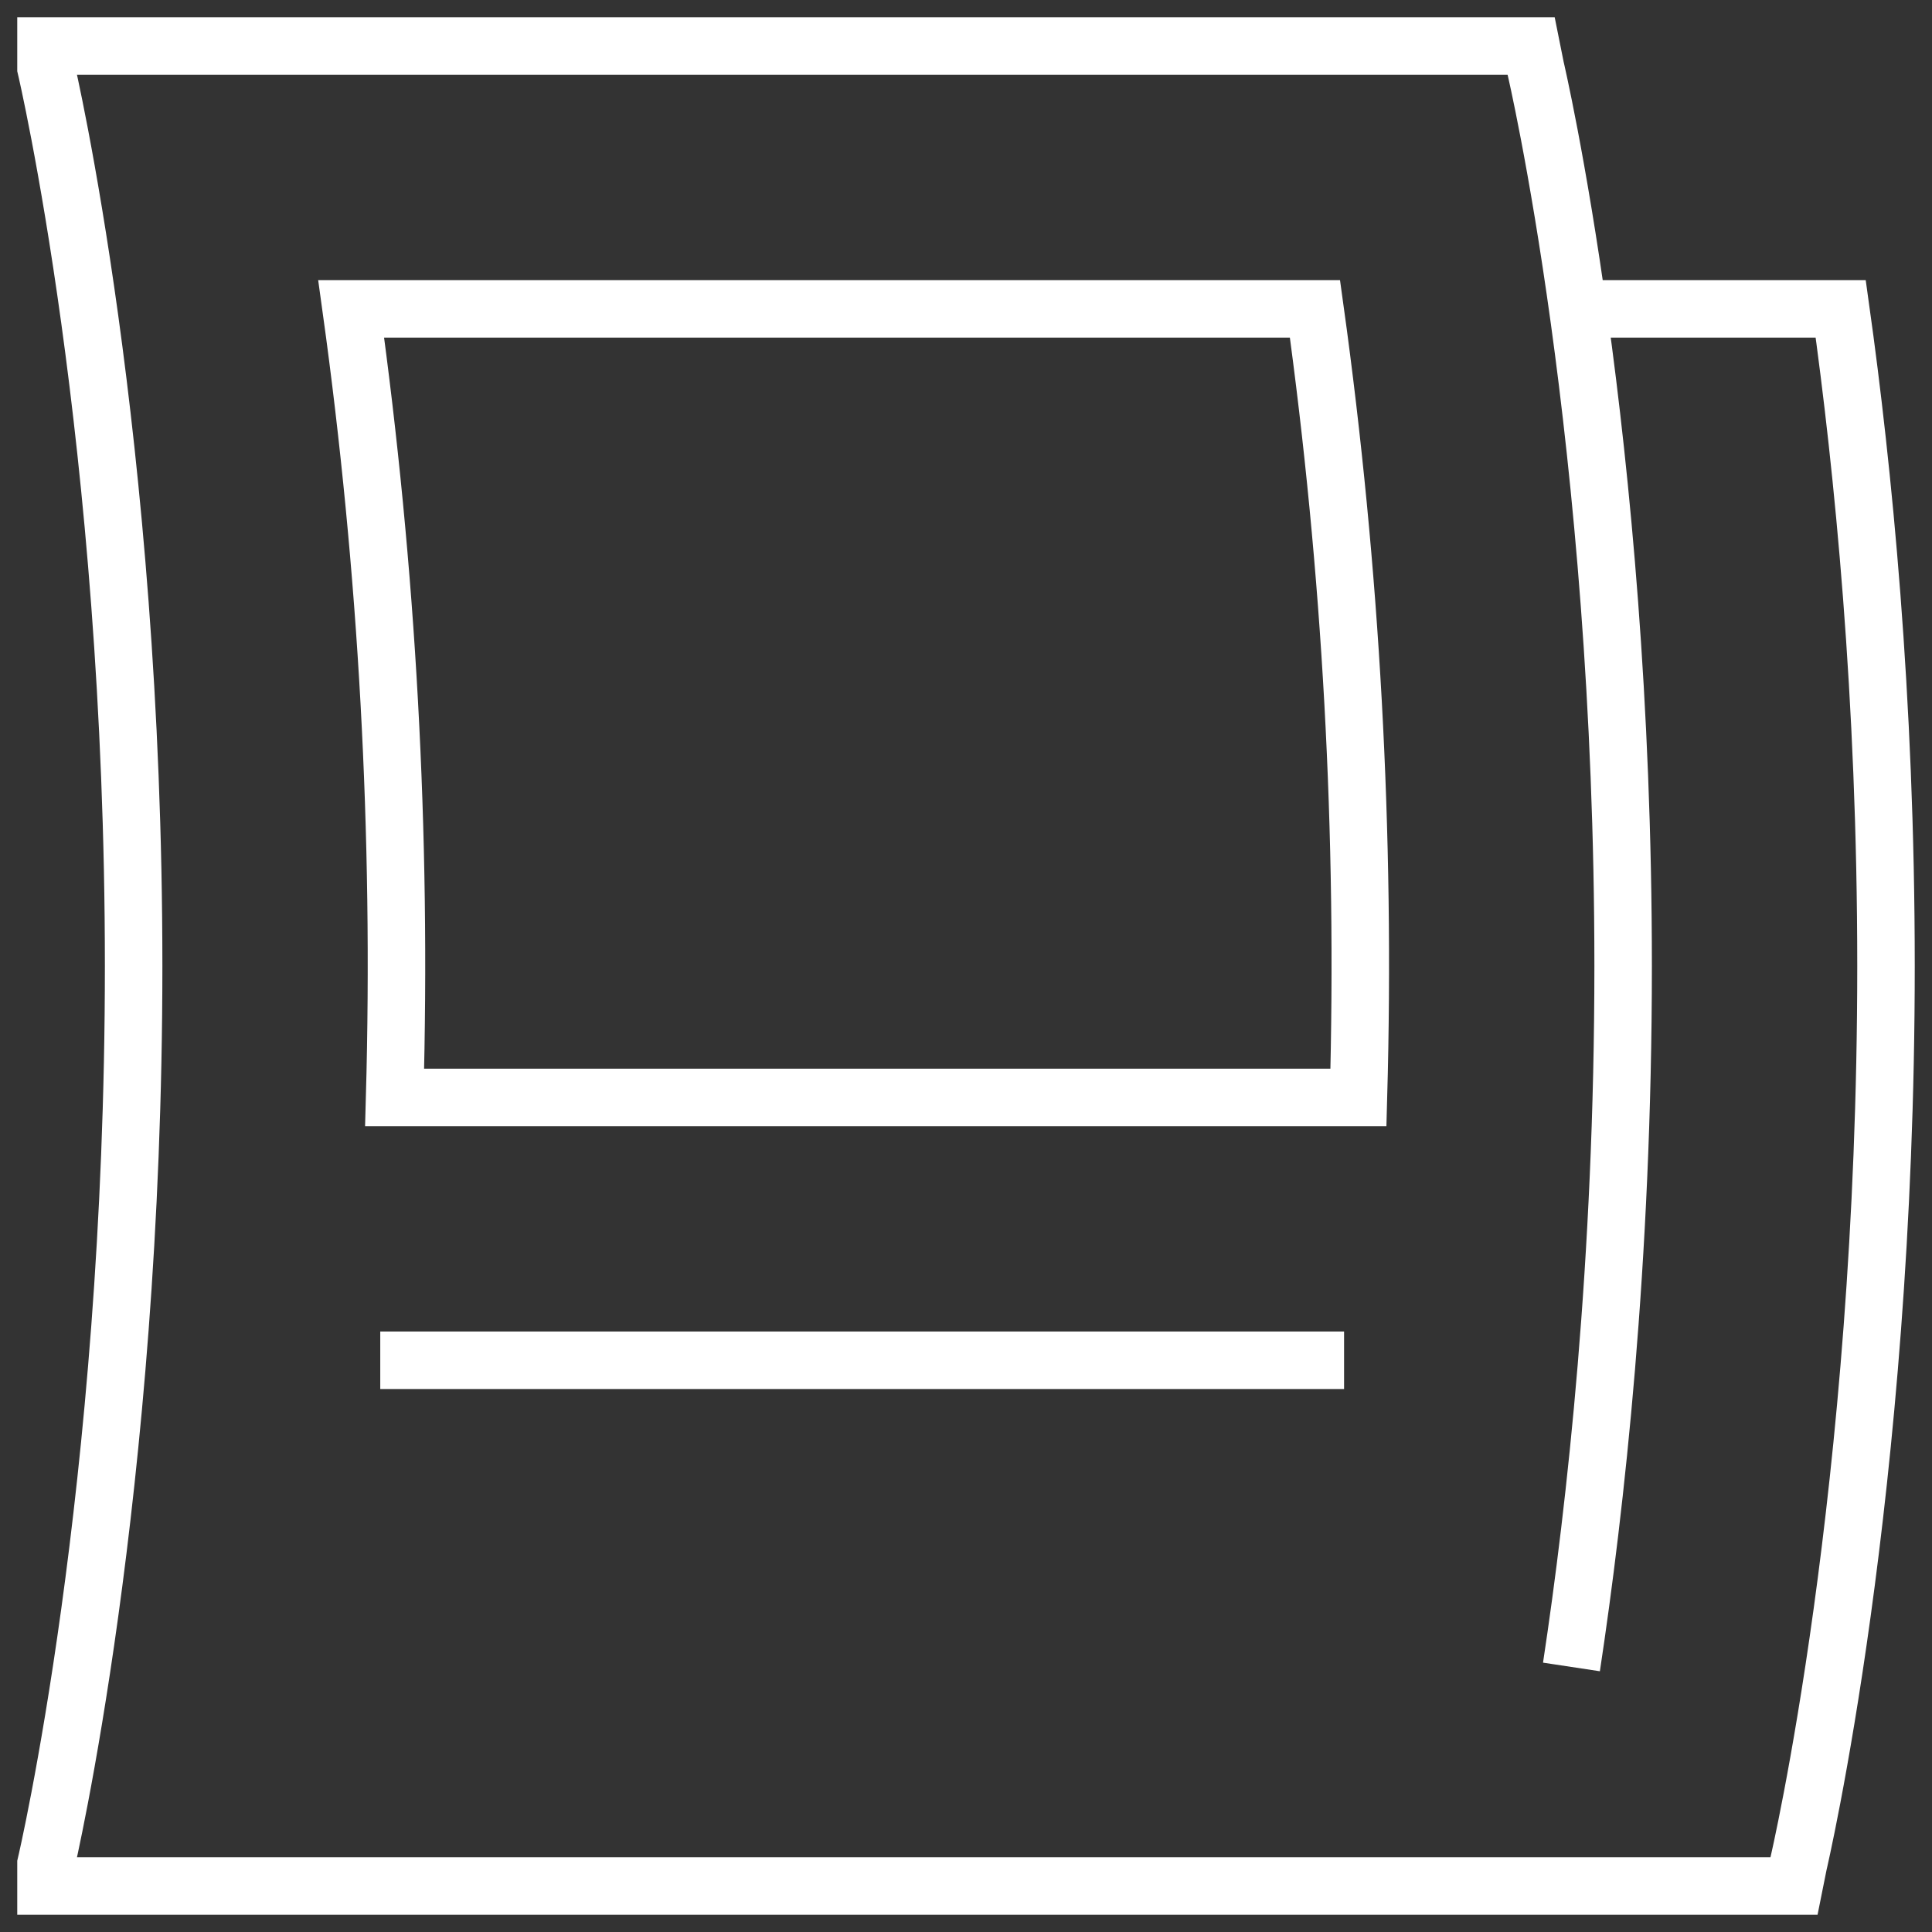
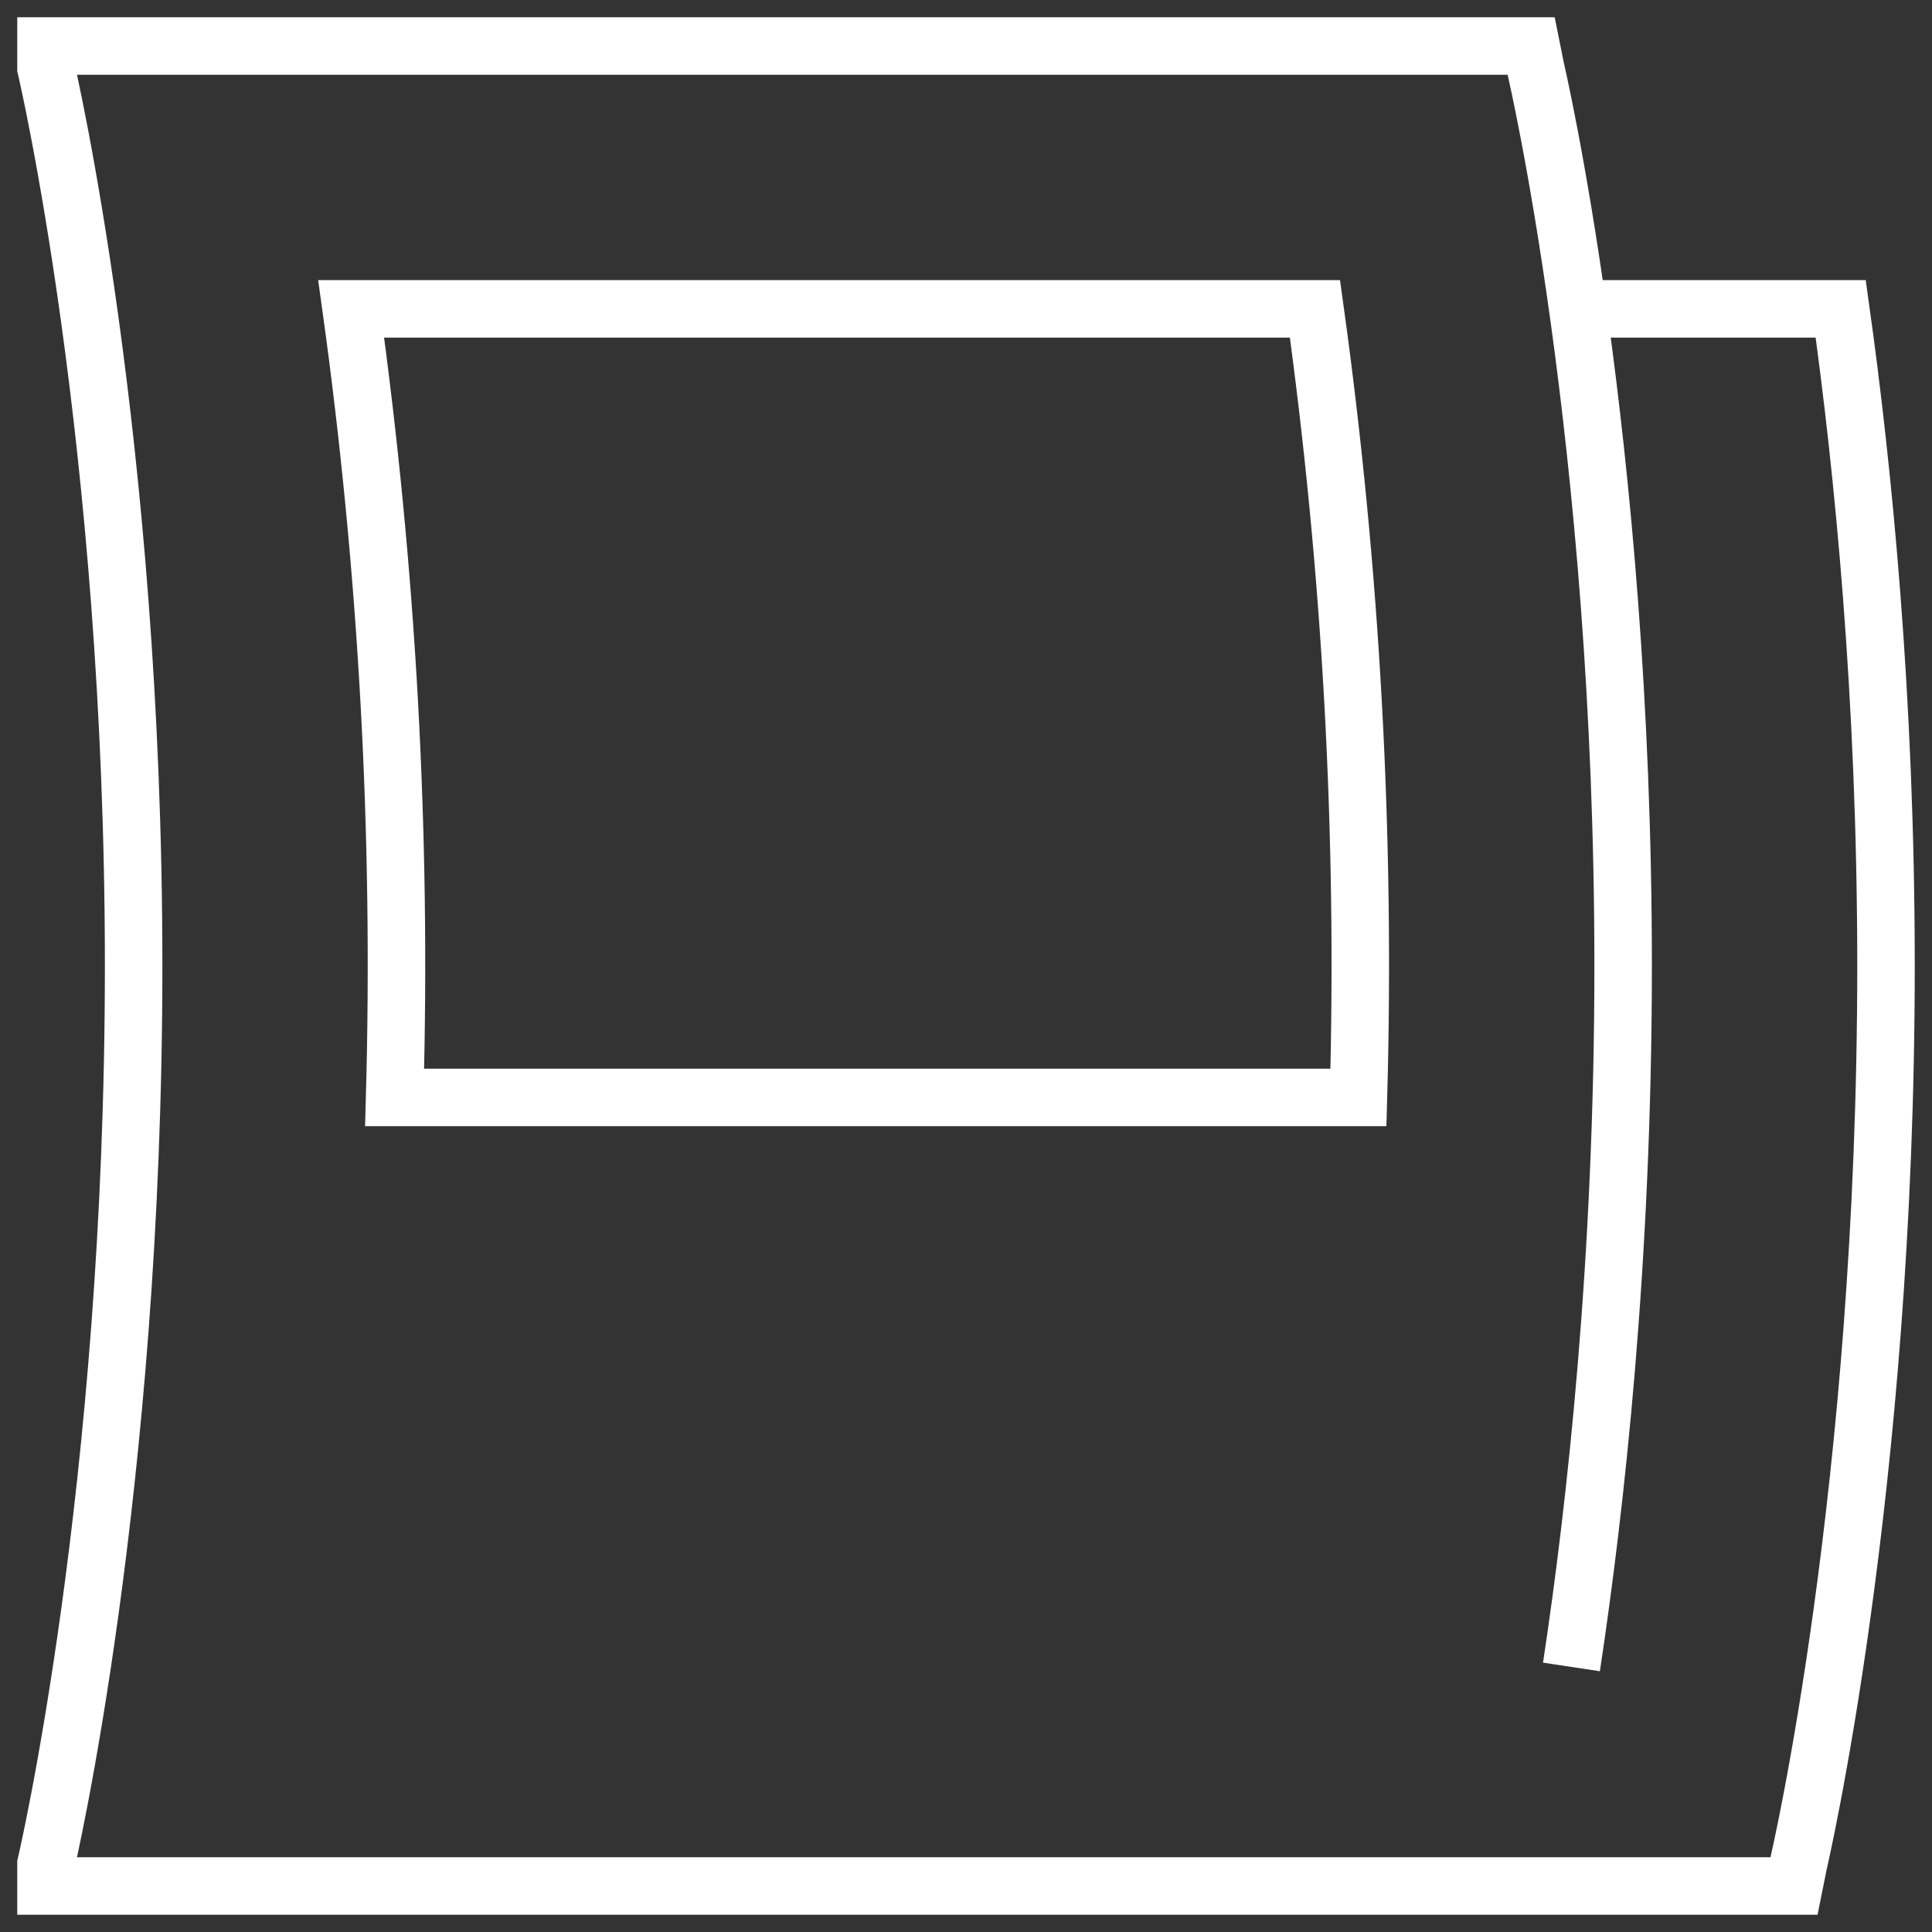
<svg xmlns="http://www.w3.org/2000/svg" width="84" height="84" viewBox="0 0 84 84" fill="none">
  <rect x="0" y="0" width="84" height="84" fill="#333333" stroke="none" />
-   <path d="M68.324 72.476C69.375 65.531 70.571 54.811 70.571 42C70.571 19.143 66.762 2.952 66.762 2.952L66.571 2H2V2.952C2 2.952 5.81 19.143 5.81 42C5.81 64.857 2 81.048 2 81.048V82H78L78.191 81.048C78.191 81.048 82 64.857 82 42C82 30.305 81.002 20.358 80.031 13.429H68.667M58.438 59.143H16.533M15.269 13.429C16.845 24.785 17.477 36.253 17.158 47.714H59.063C59.382 36.253 58.75 24.785 57.173 13.429H15.269Z" stroke="white" stroke-width="2.5" />
+   <path d="M68.324 72.476C69.375 65.531 70.571 54.811 70.571 42C70.571 19.143 66.762 2.952 66.762 2.952L66.571 2H2V2.952C2 2.952 5.81 19.143 5.81 42C5.81 64.857 2 81.048 2 81.048V82H78L78.191 81.048C78.191 81.048 82 64.857 82 42C82 30.305 81.002 20.358 80.031 13.429H68.667M58.438 59.143M15.269 13.429C16.845 24.785 17.477 36.253 17.158 47.714H59.063C59.382 36.253 58.75 24.785 57.173 13.429H15.269Z" stroke="white" stroke-width="2.5" />
</svg>